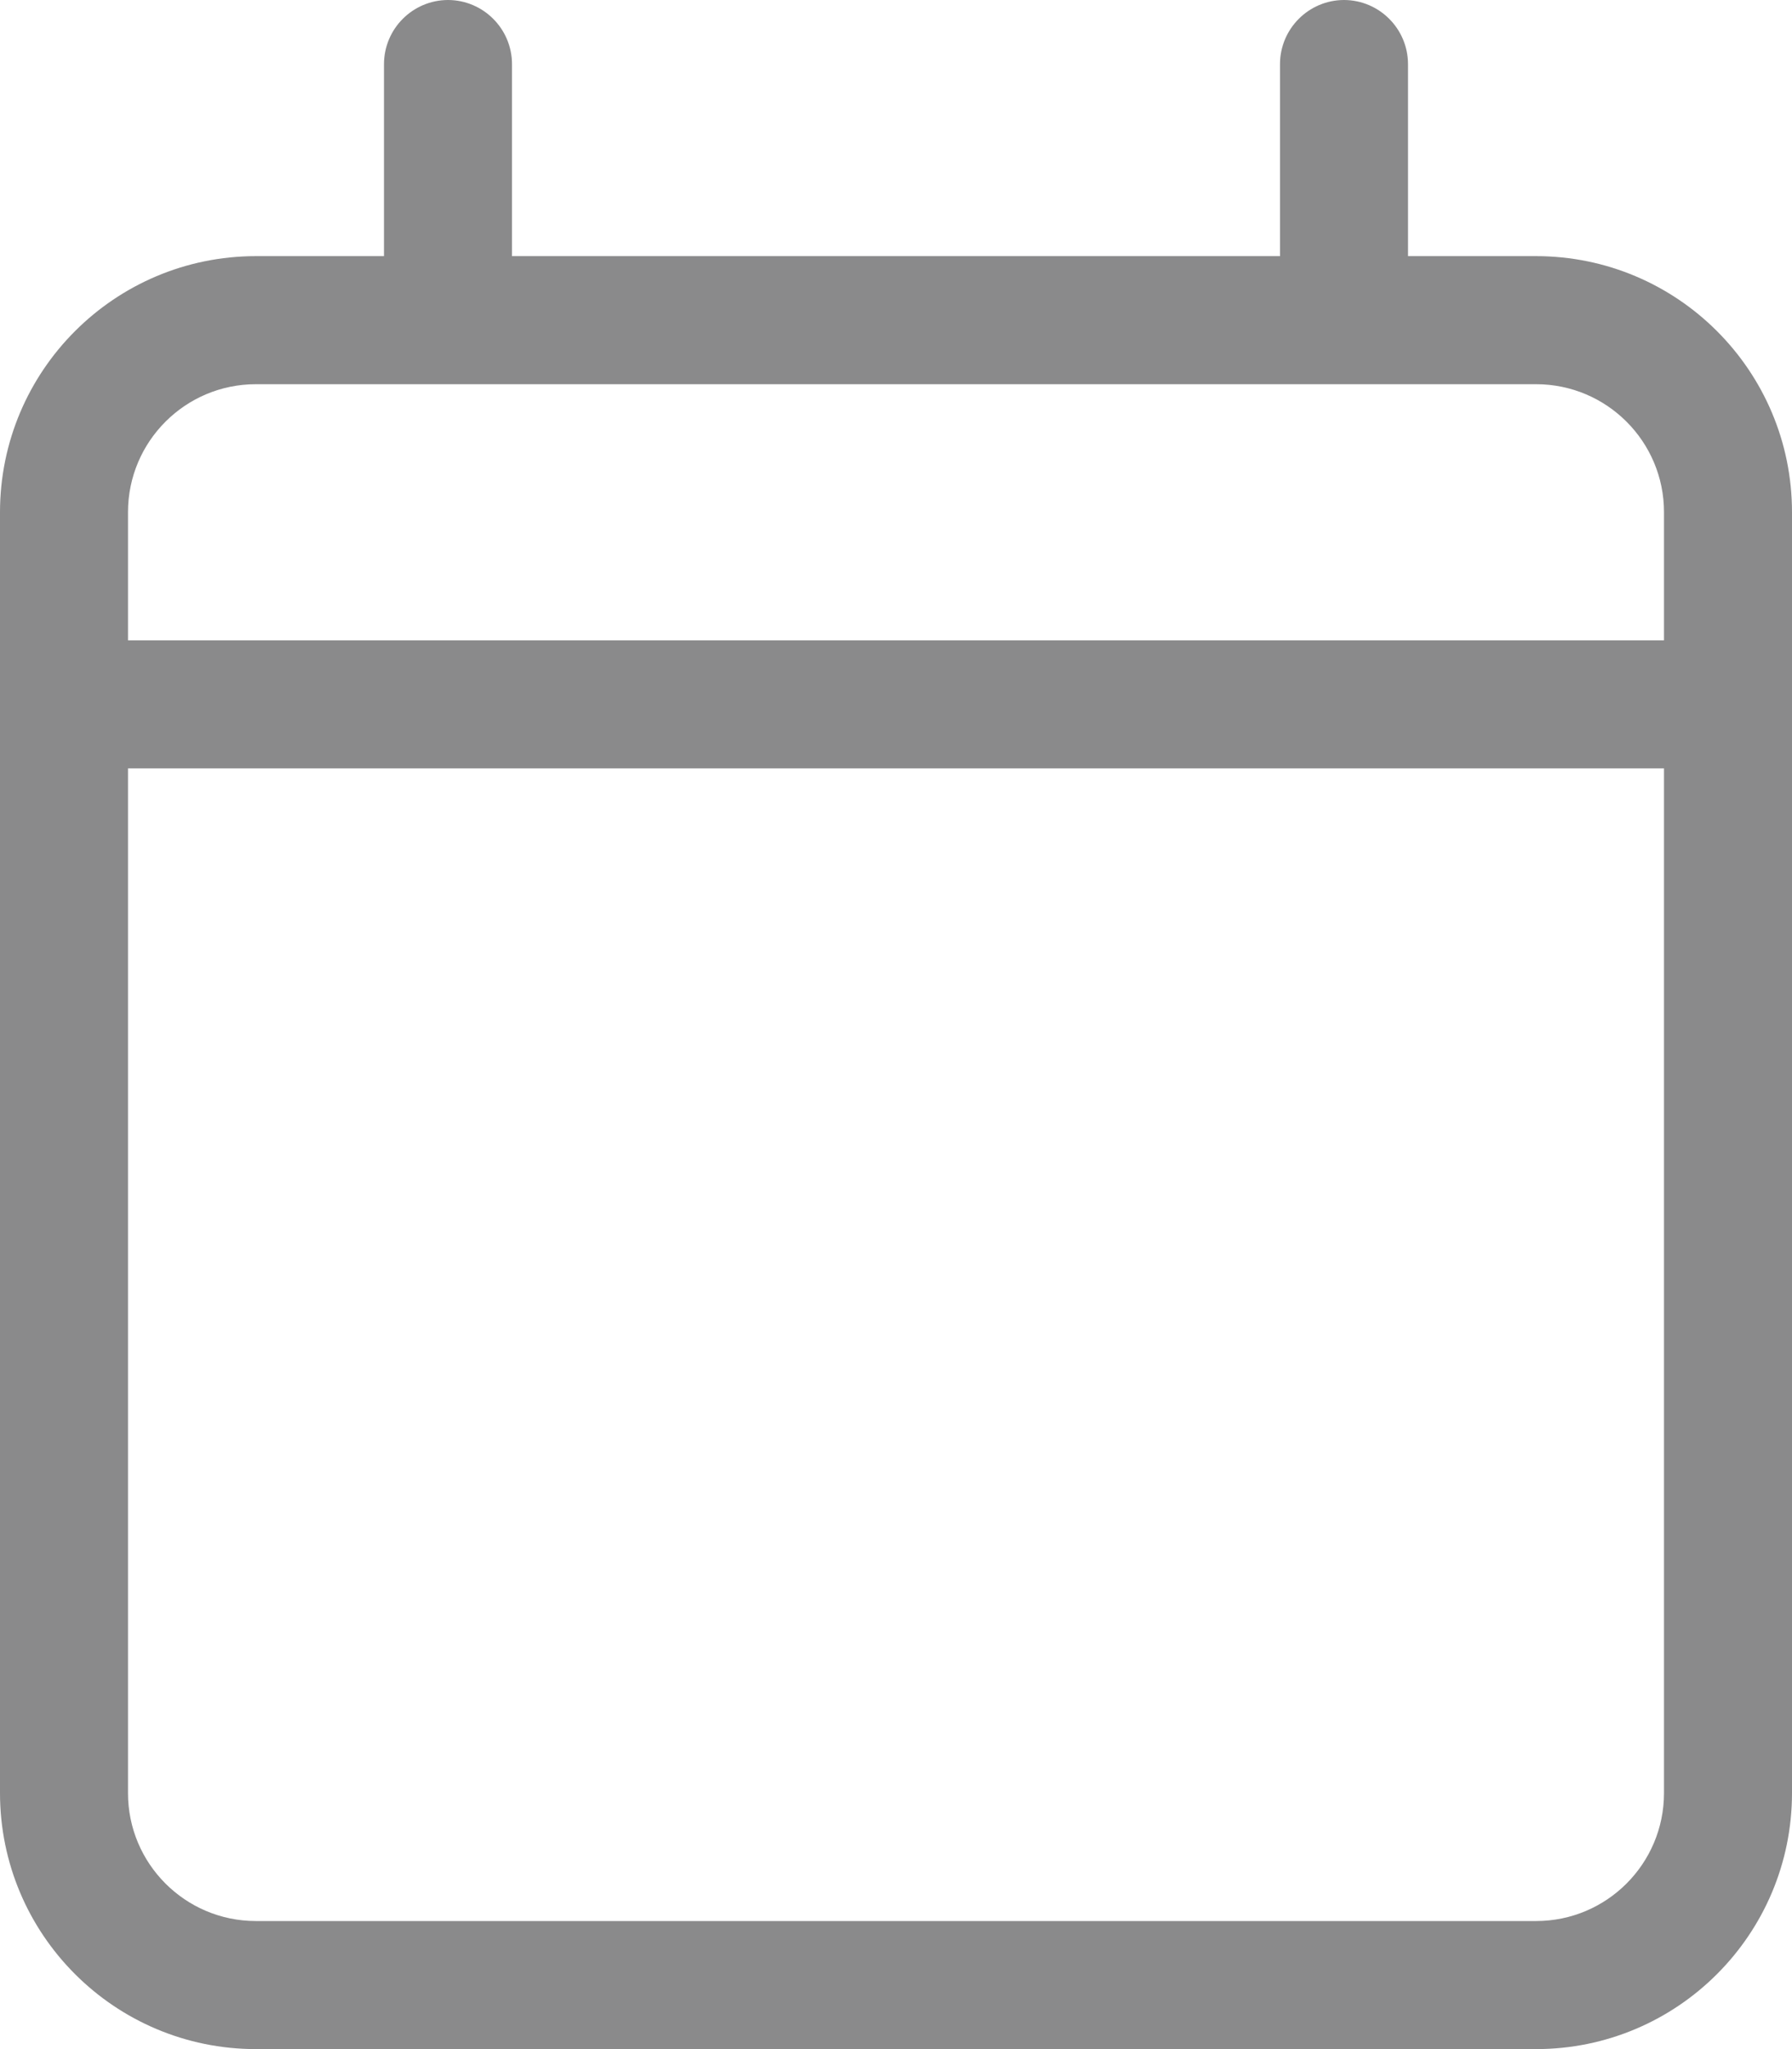
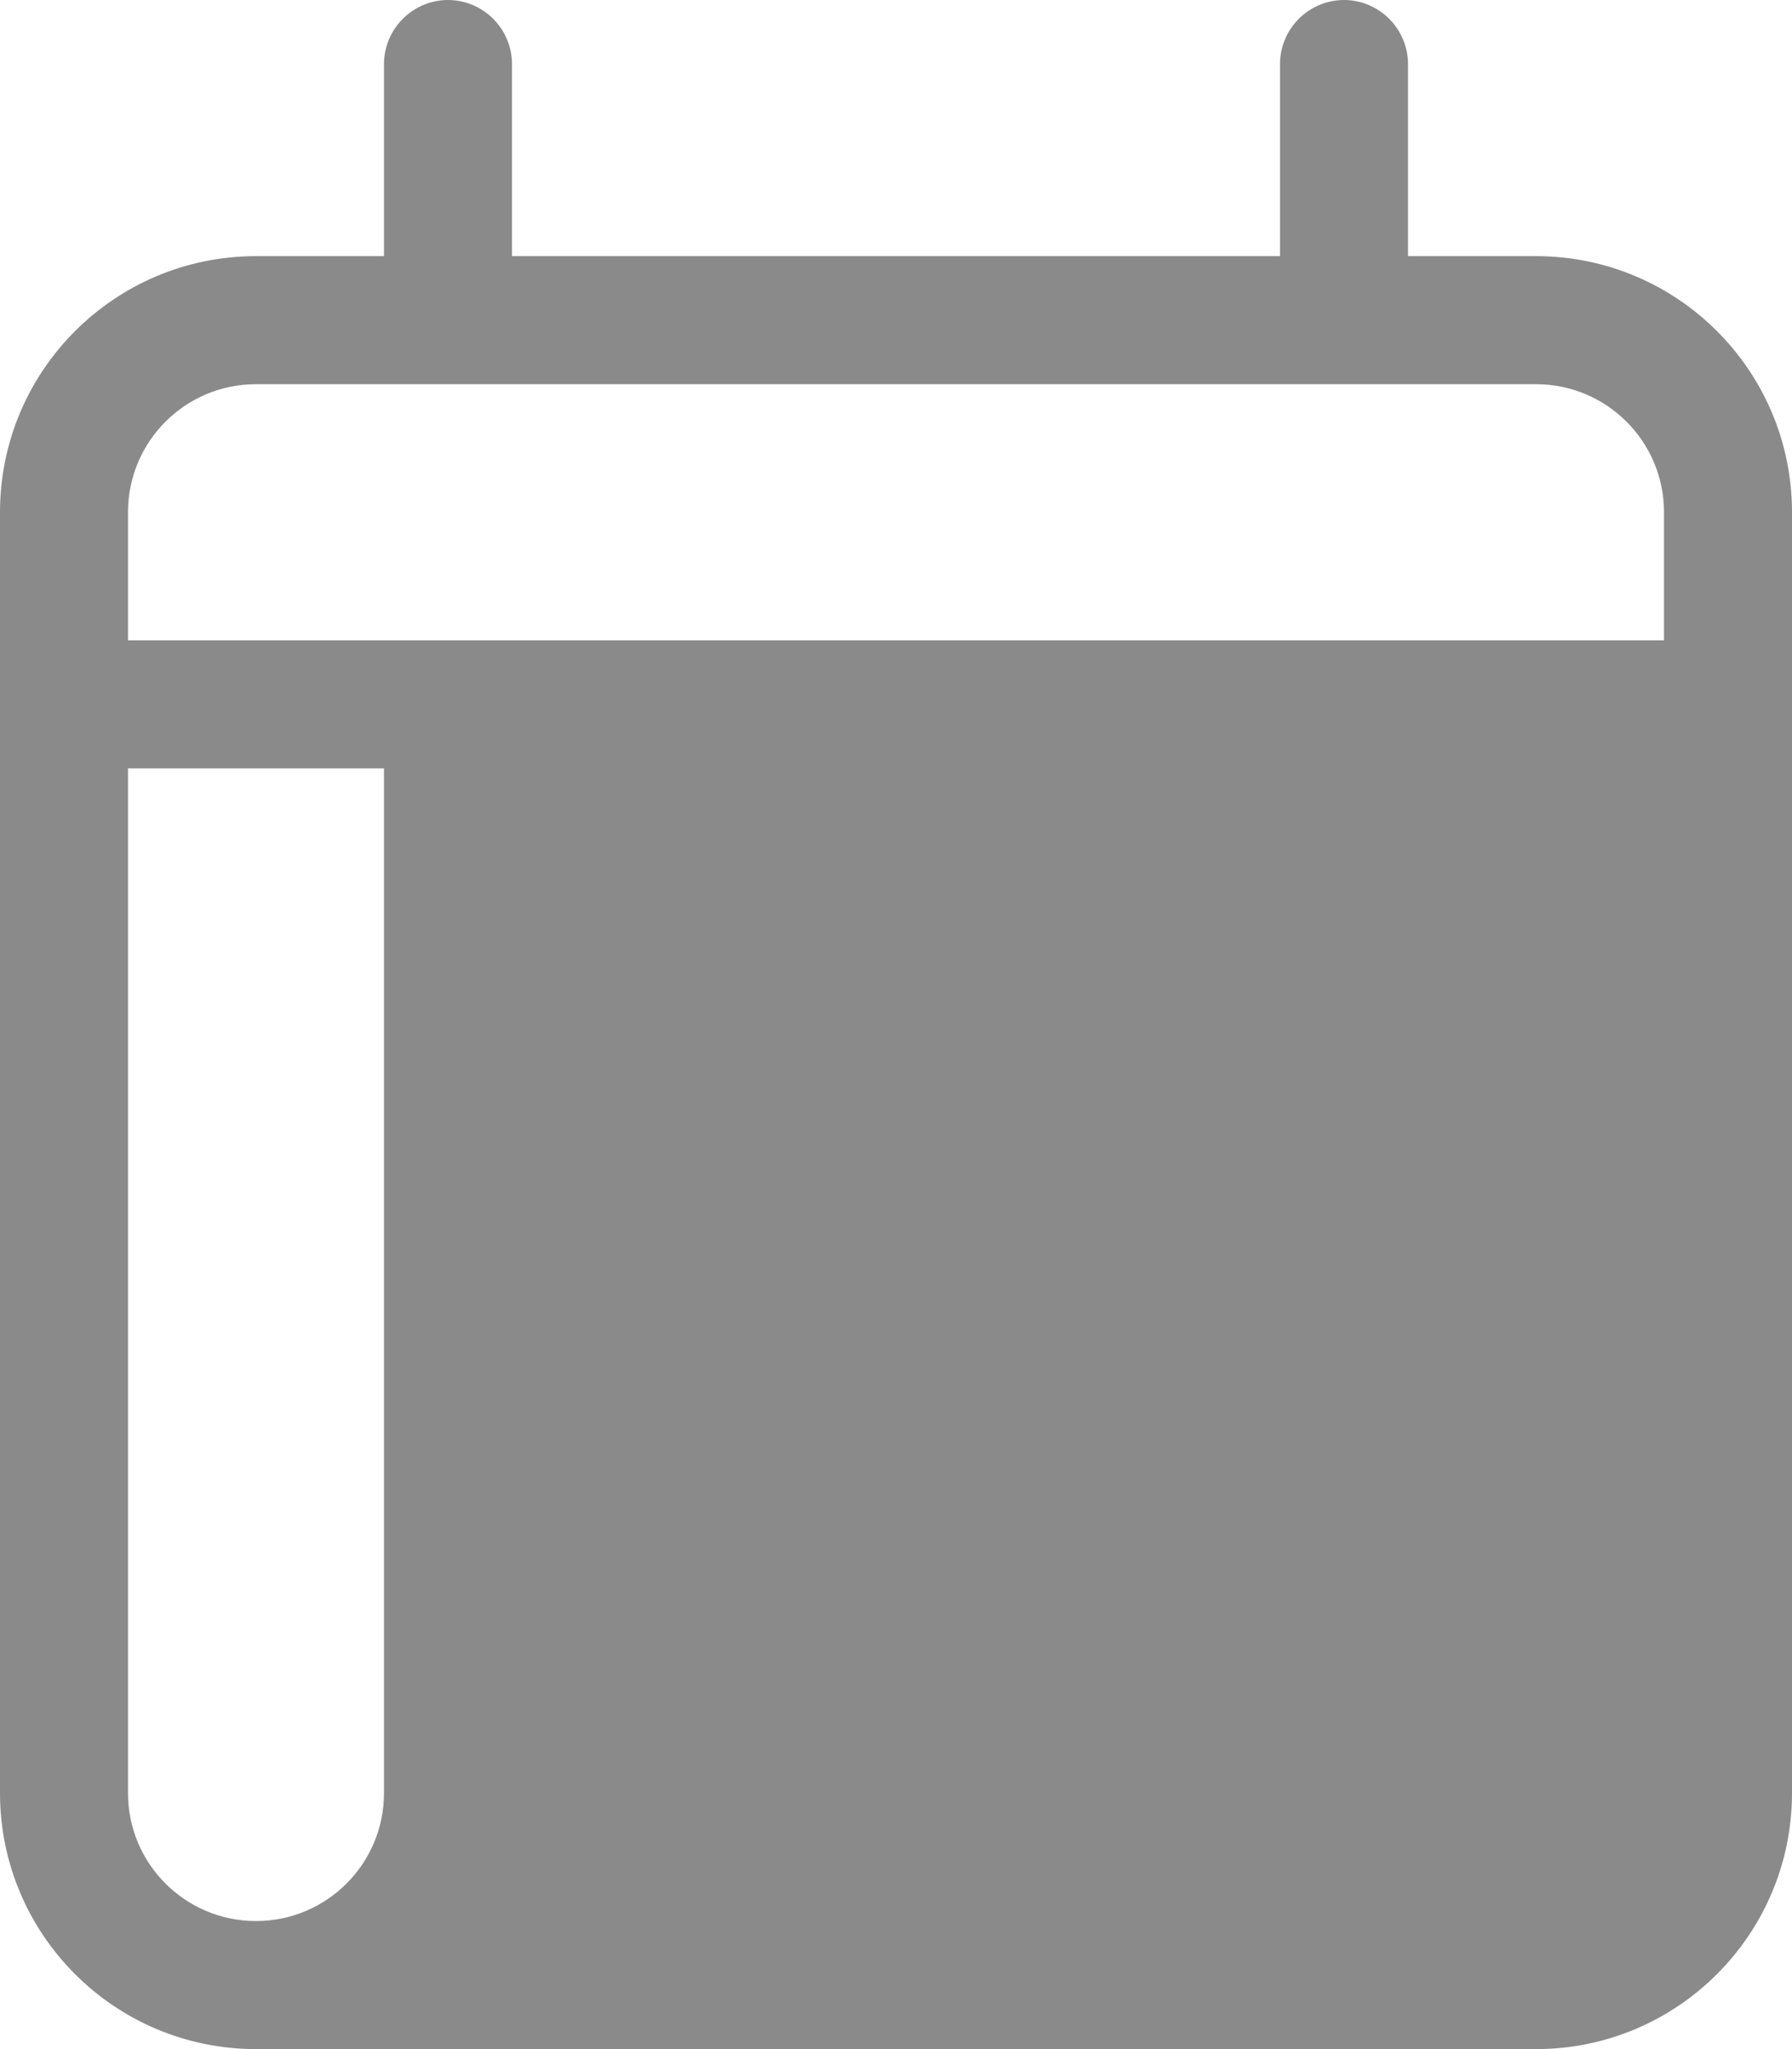
<svg xmlns="http://www.w3.org/2000/svg" id="Layer_2" data-name="Layer 2" width="52.5" height="60" viewBox="0 0 52.5 60">
  <defs>
    <style>
      .cls-1 {
        fill: #3d3d3e;
        isolation: isolate;
        opacity: .6;
        stroke-width: 0px;
      }
    </style>
  </defs>
  <g id="event">
-     <path id="event_icon" data-name="event icon" class="cls-1" d="m13.125,0c1.034.003,1.872.841,1.875,1.875v5.625h22.5V1.875c.003-1.034.841-1.872,1.875-1.875,1.034.003,1.872.841,1.875,1.875v5.625h3.75c4.142,0,7.5,3.358,7.5,7.5v37.5c0,4.142-3.358,7.5-7.5,7.5H7.5c-4.142,0-7.5-3.358-7.5-7.5V15c0-4.142,3.358-7.5,7.5-7.5h3.75V1.875c.003-1.034.841-1.872,1.875-1.875Zm35.625,22.5H3.75v30c-.002,2.069,1.675,3.748,3.744,3.75.002,0,.004,0,.006,0h37.5c2.069.002,3.748-1.675,3.75-3.744,0-.002,0-.004,0-.006v-30Zm-3.75-11.25H7.5c-2.069-.002-3.748,1.675-3.75,3.744,0,.002,0,.004,0,.006v3.75h45v-3.75c.002-2.069-1.675-3.748-3.744-3.75-.002,0-.004,0-.006,0Z" />
+     <path id="event_icon" data-name="event icon" class="cls-1" d="m13.125,0c1.034.003,1.872.841,1.875,1.875v5.625h22.5V1.875c.003-1.034.841-1.872,1.875-1.875,1.034.003,1.872.841,1.875,1.875v5.625h3.75c4.142,0,7.5,3.358,7.5,7.5v37.5c0,4.142-3.358,7.5-7.5,7.5H7.5c-4.142,0-7.5-3.358-7.5-7.5V15c0-4.142,3.358-7.5,7.5-7.5h3.75V1.875c.003-1.034.841-1.872,1.875-1.875Zm35.625,22.5H3.75v30c-.002,2.069,1.675,3.748,3.744,3.75.002,0,.004,0,.006,0c2.069.002,3.748-1.675,3.75-3.744,0-.002,0-.004,0-.006v-30Zm-3.75-11.25H7.5c-2.069-.002-3.748,1.675-3.75,3.744,0,.002,0,.004,0,.006v3.75h45v-3.75c.002-2.069-1.675-3.748-3.744-3.75-.002,0-.004,0-.006,0Z" />
  </g>
</svg>